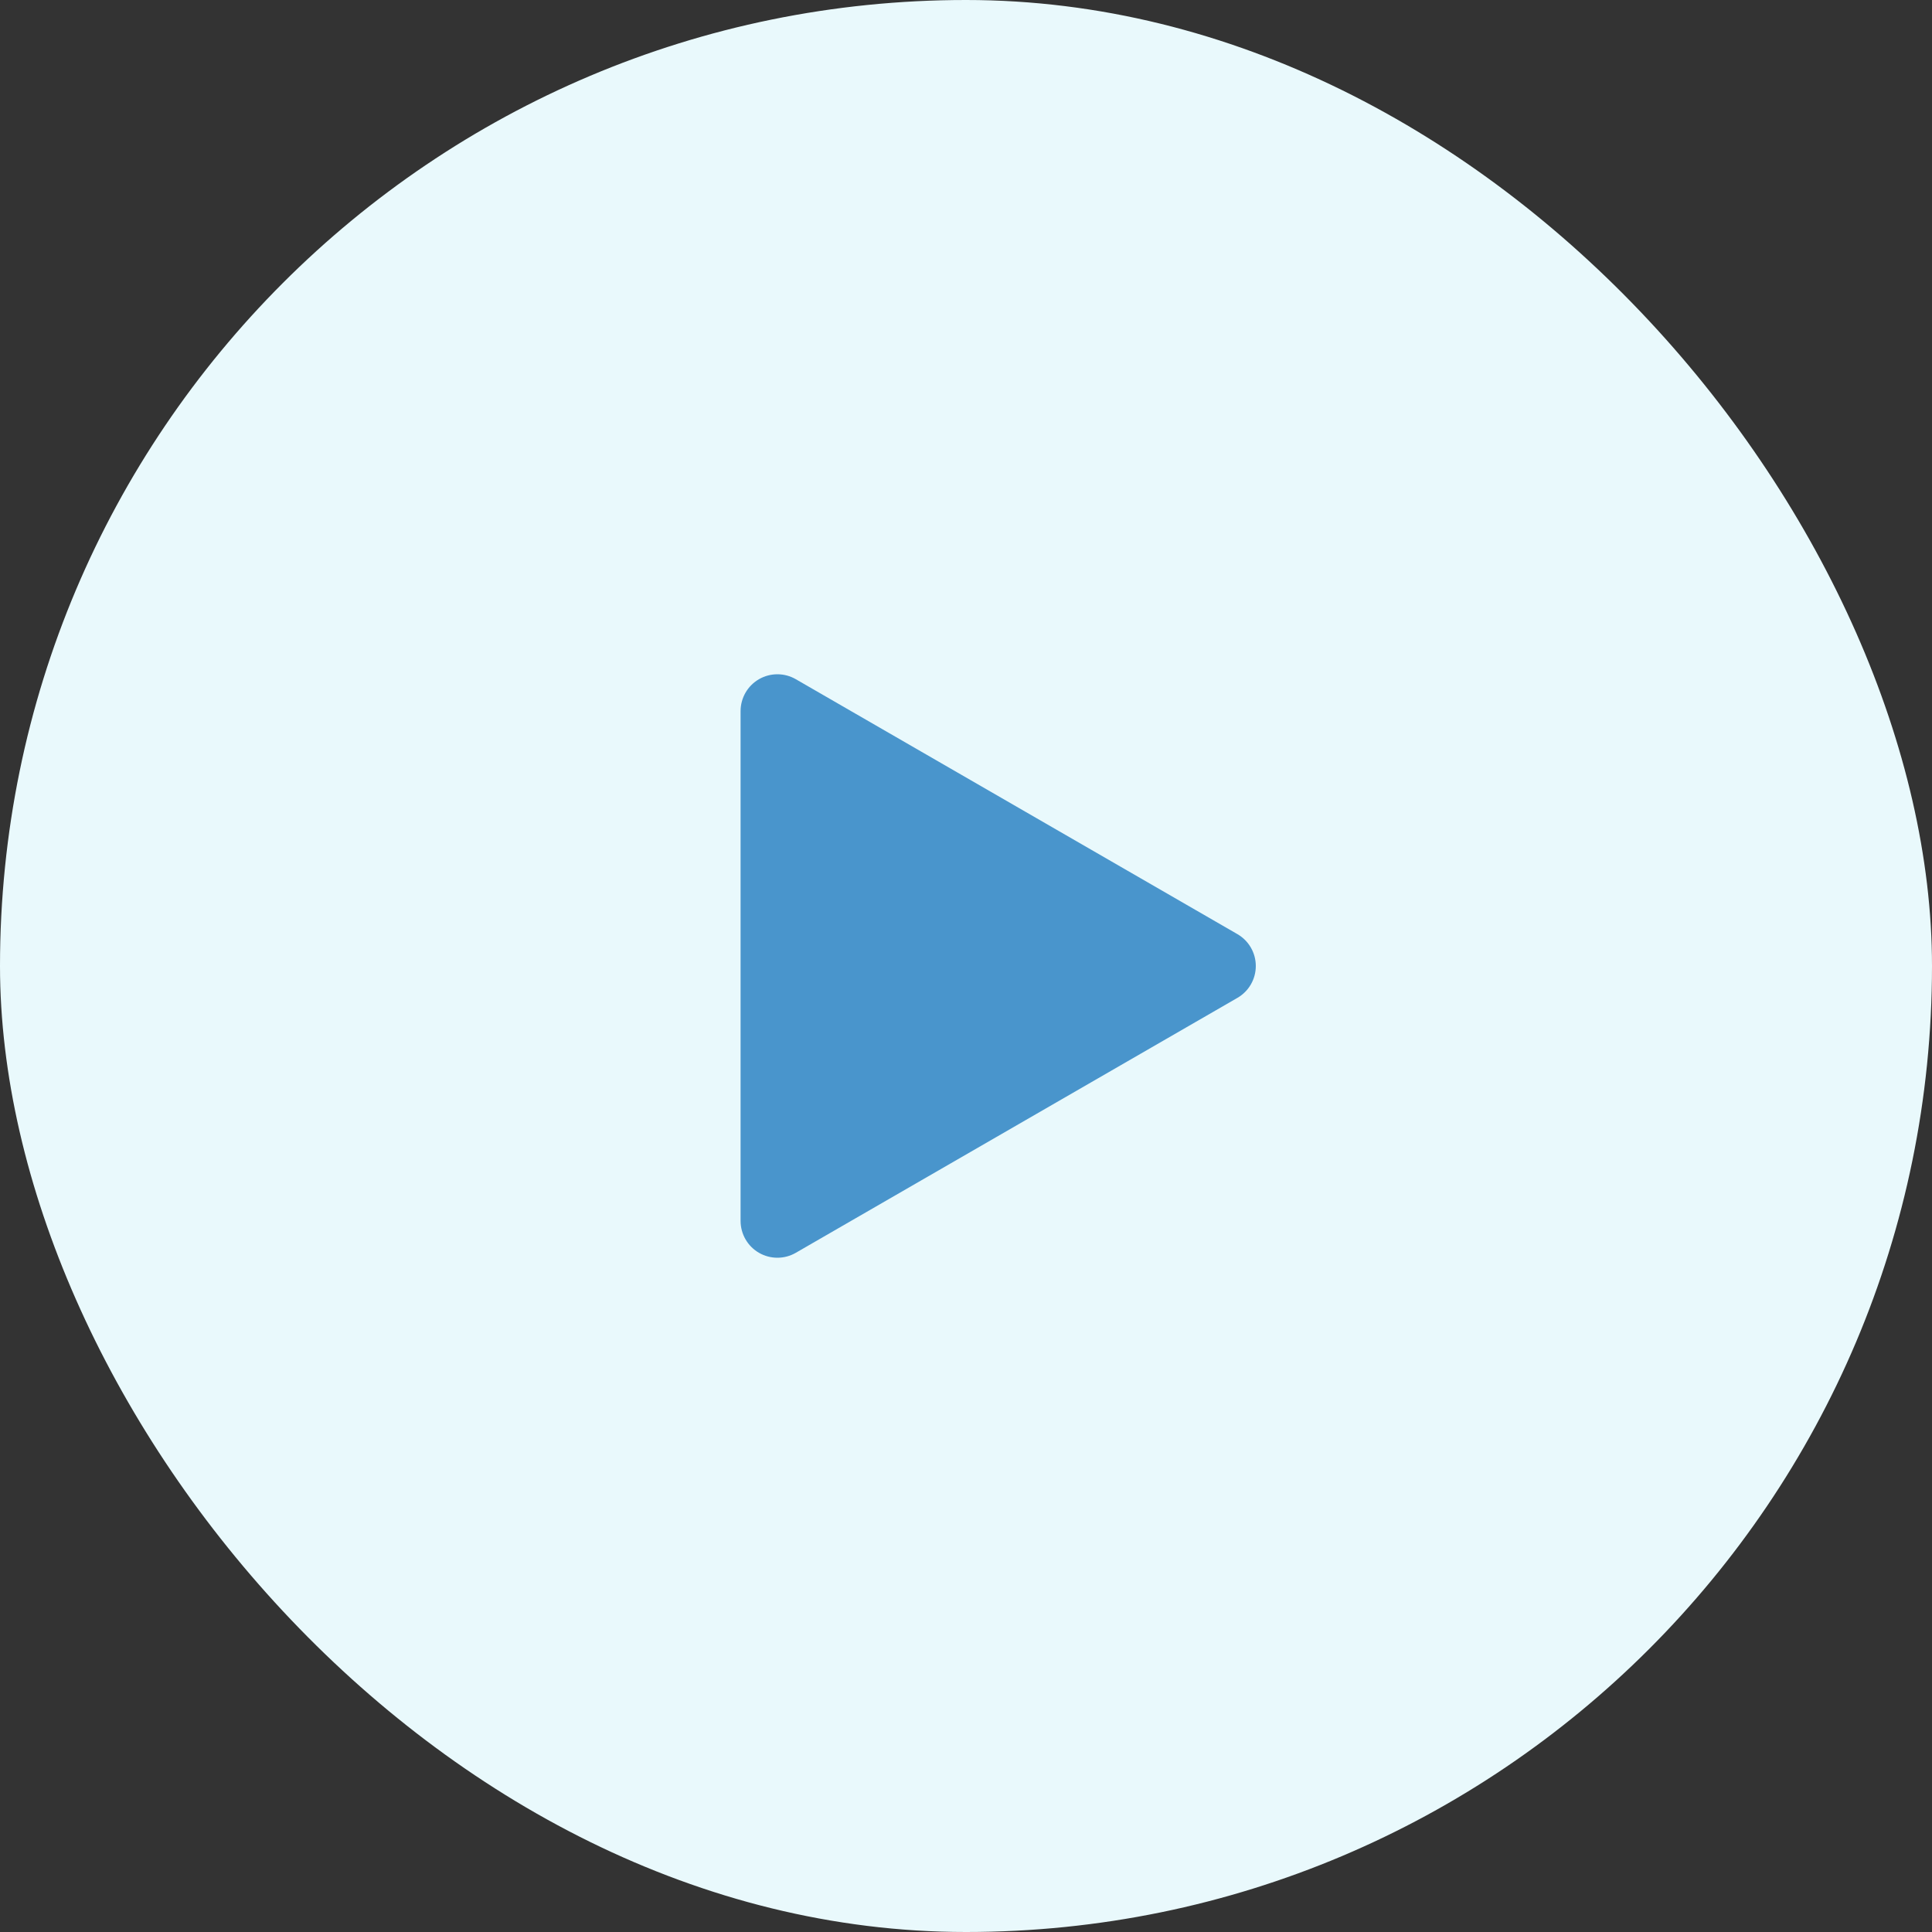
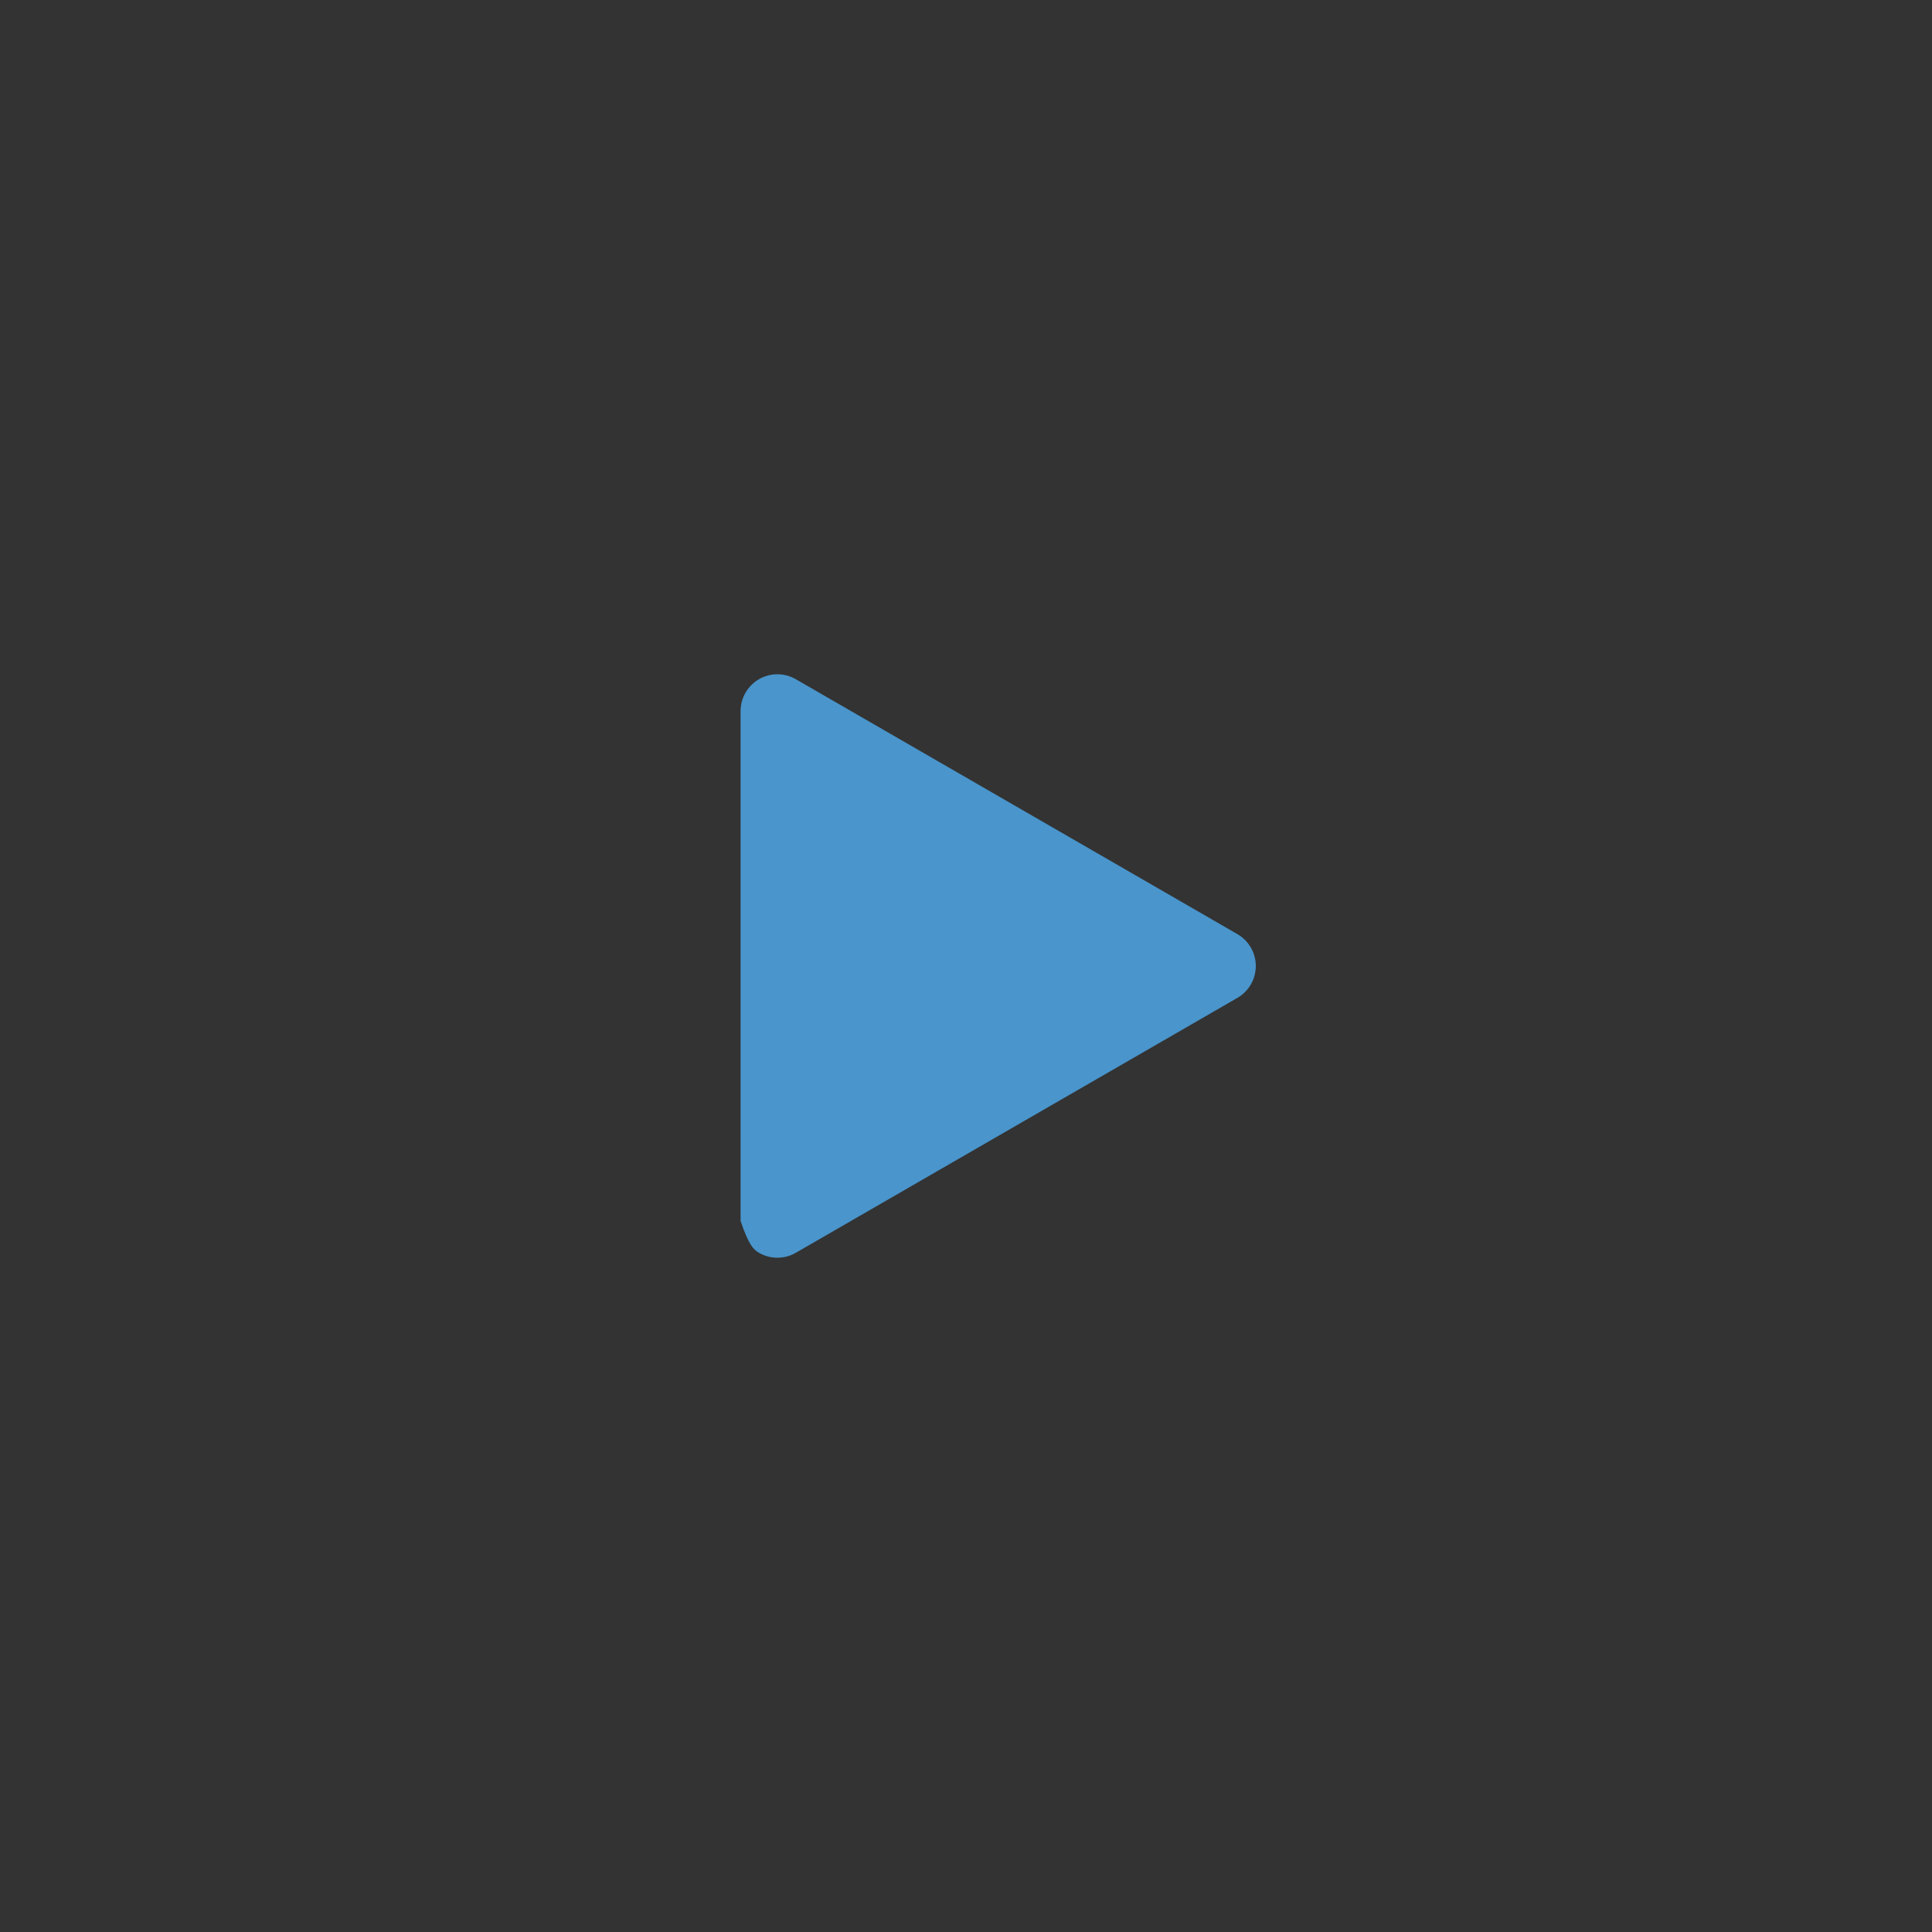
<svg xmlns="http://www.w3.org/2000/svg" width="40" height="40" viewBox="0 0 40 40" fill="none">
  <rect x="0" y="0" width="40" height="40" fill="#333333" stroke="none" />
-   <rect width="40" height="40" rx="20" fill="#E9F9FC" />
-   <path d="M25.619 20.66C25.735 20.593 25.831 20.497 25.898 20.381C25.965 20.265 26 20.134 26 20C26 19.866 25.965 19.735 25.898 19.619C25.831 19.503 25.735 19.407 25.619 19.34L16.476 14.062C16.36 13.995 16.229 13.96 16.095 13.96C15.961 13.96 15.83 13.995 15.714 14.062C15.598 14.129 15.502 14.225 15.435 14.341C15.369 14.456 15.333 14.588 15.333 14.722V25.279C15.333 25.412 15.369 25.544 15.435 25.659C15.502 25.775 15.598 25.871 15.714 25.938C15.83 26.005 15.961 26.04 16.095 26.04C16.229 26.04 16.36 26.005 16.476 25.938L25.619 20.66Z" fill="#4995CC" />
+   <path d="M25.619 20.66C25.735 20.593 25.831 20.497 25.898 20.381C25.965 20.265 26 20.134 26 20C26 19.866 25.965 19.735 25.898 19.619C25.831 19.503 25.735 19.407 25.619 19.34L16.476 14.062C16.36 13.995 16.229 13.96 16.095 13.96C15.961 13.96 15.83 13.995 15.714 14.062C15.598 14.129 15.502 14.225 15.435 14.341C15.369 14.456 15.333 14.588 15.333 14.722V25.279C15.502 25.775 15.598 25.871 15.714 25.938C15.83 26.005 15.961 26.04 16.095 26.04C16.229 26.04 16.36 26.005 16.476 25.938L25.619 20.66Z" fill="#4995CC" />
</svg>